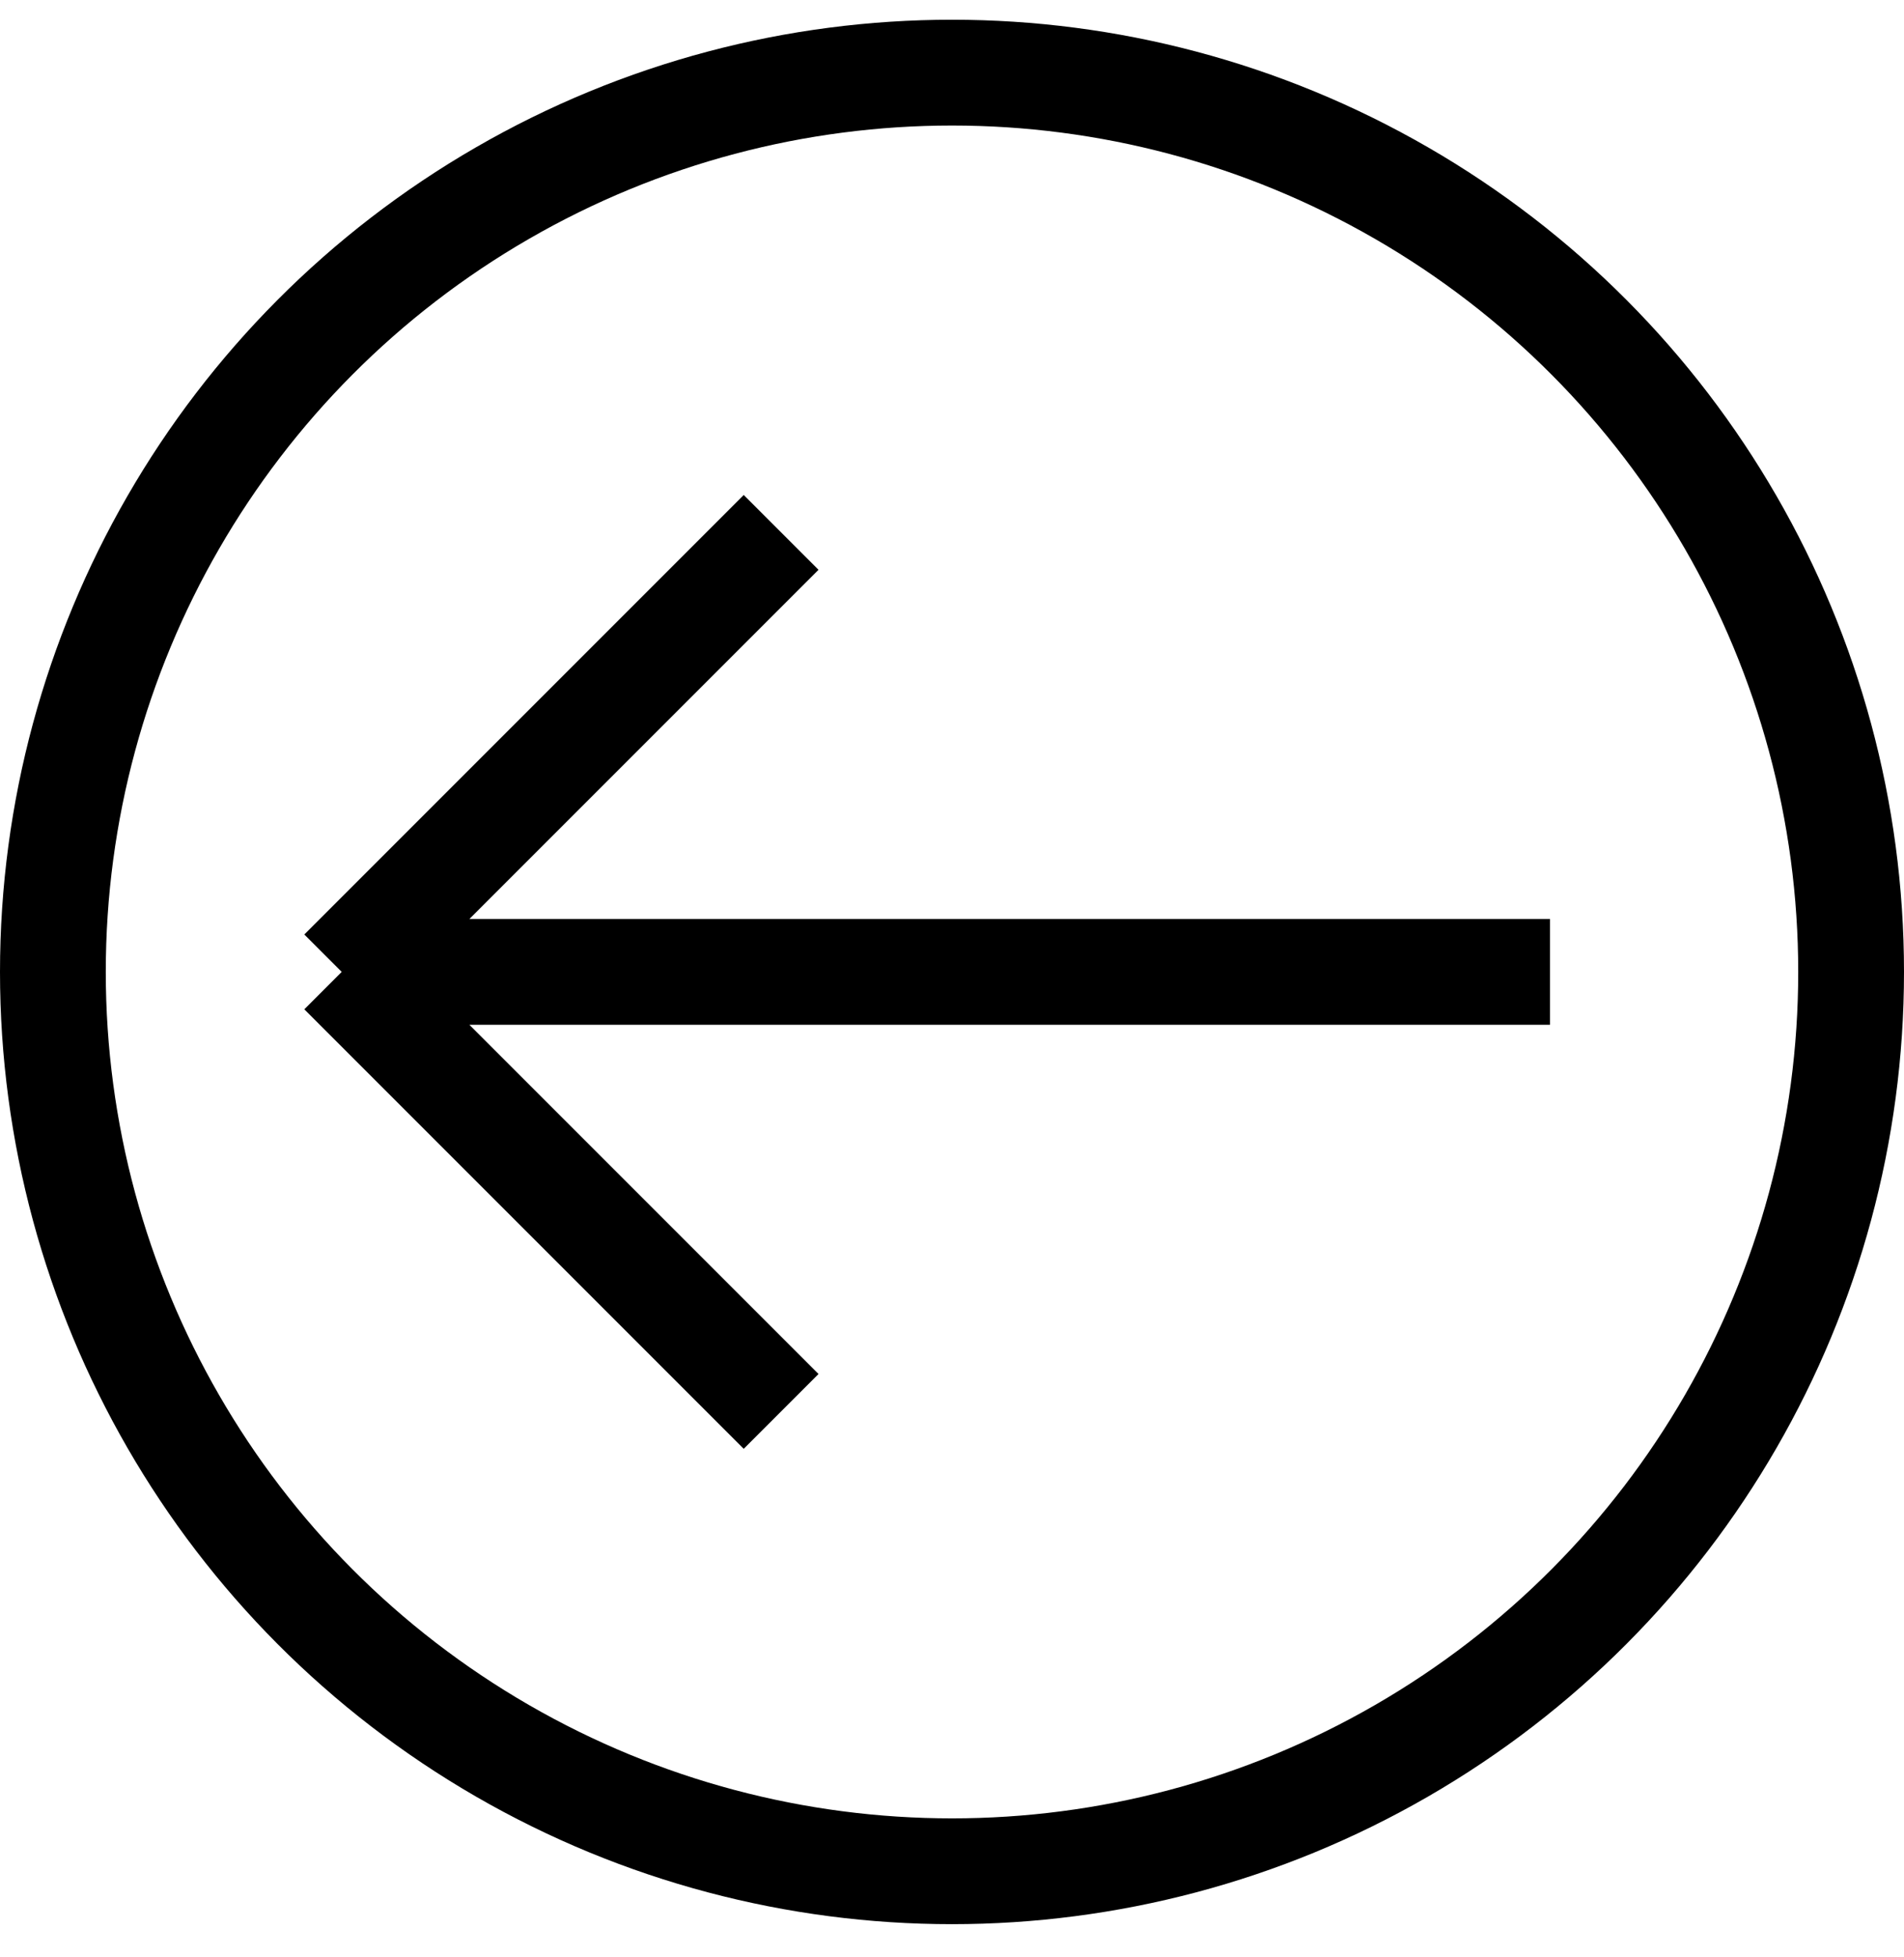
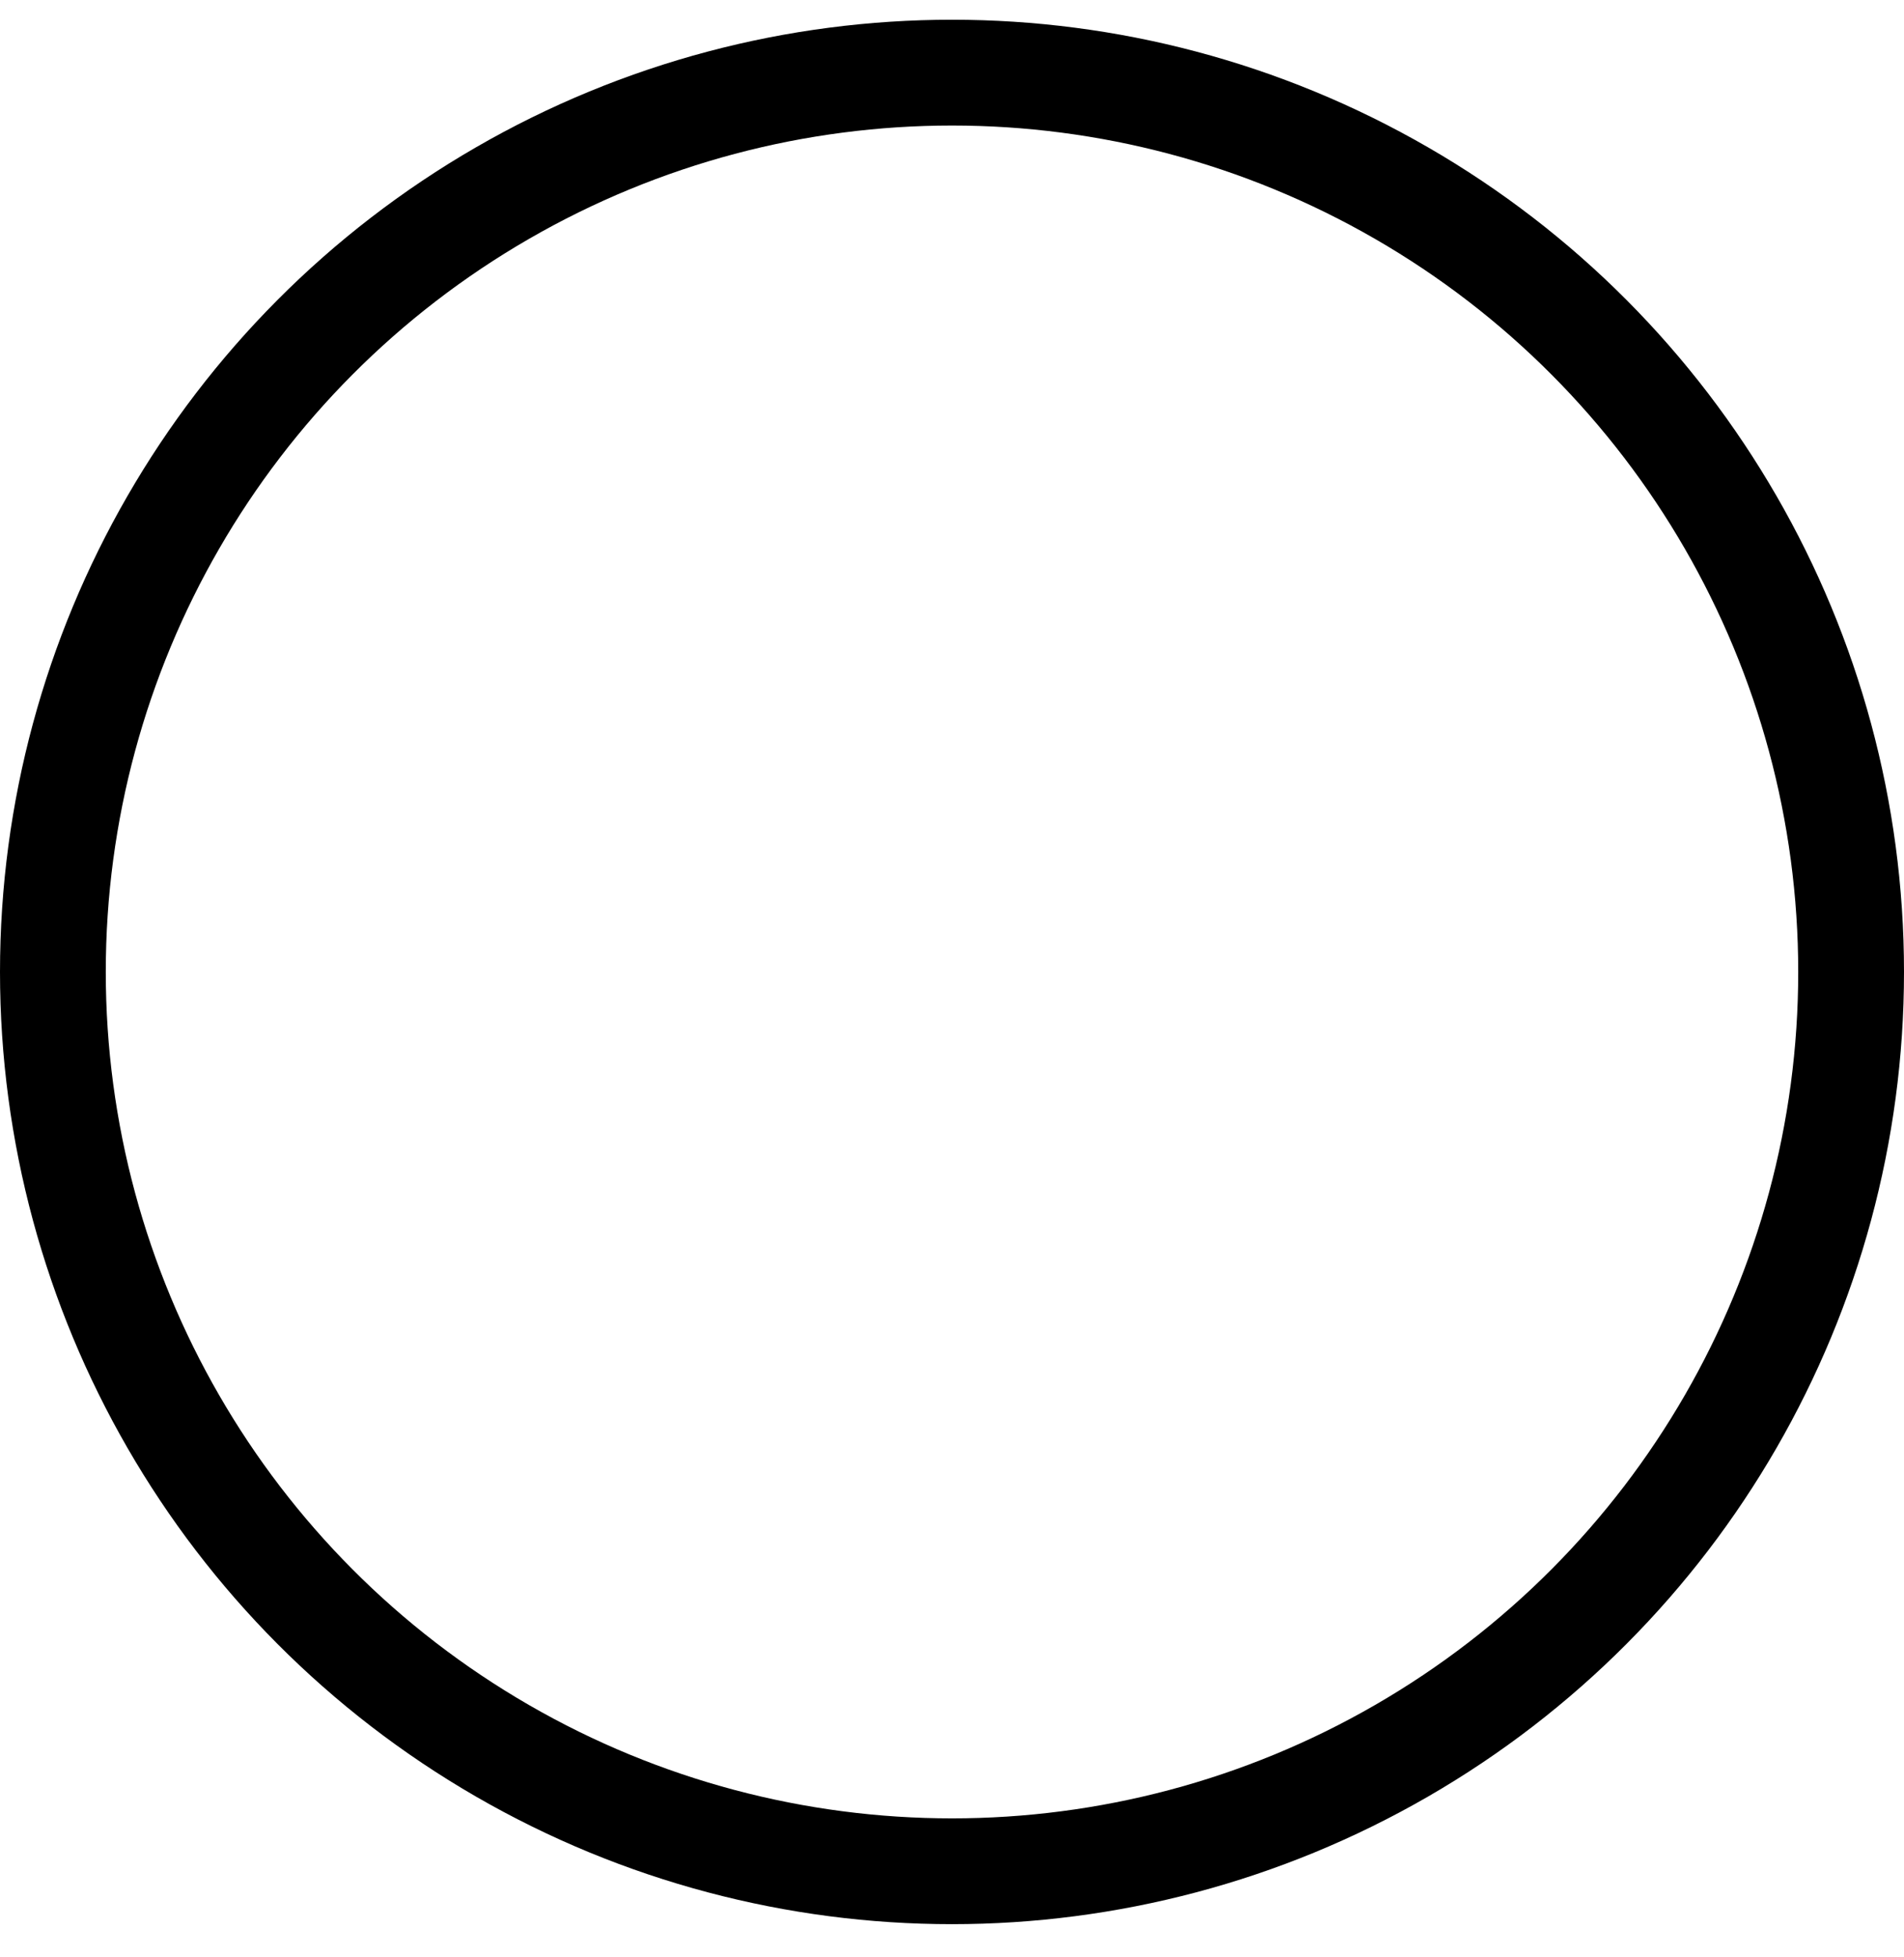
<svg xmlns="http://www.w3.org/2000/svg" width="36" height="37" viewBox="0 0 36 37" fill="none">
-   <path d="M14.769 10.064L6.461 18.372M6.461 18.372L14.769 26.68M6.461 18.372H29.307" stroke="black" stroke-width="2" />
  <circle cx="18" cy="18.373" r="17" stroke="black" stroke-width="2" />
</svg>